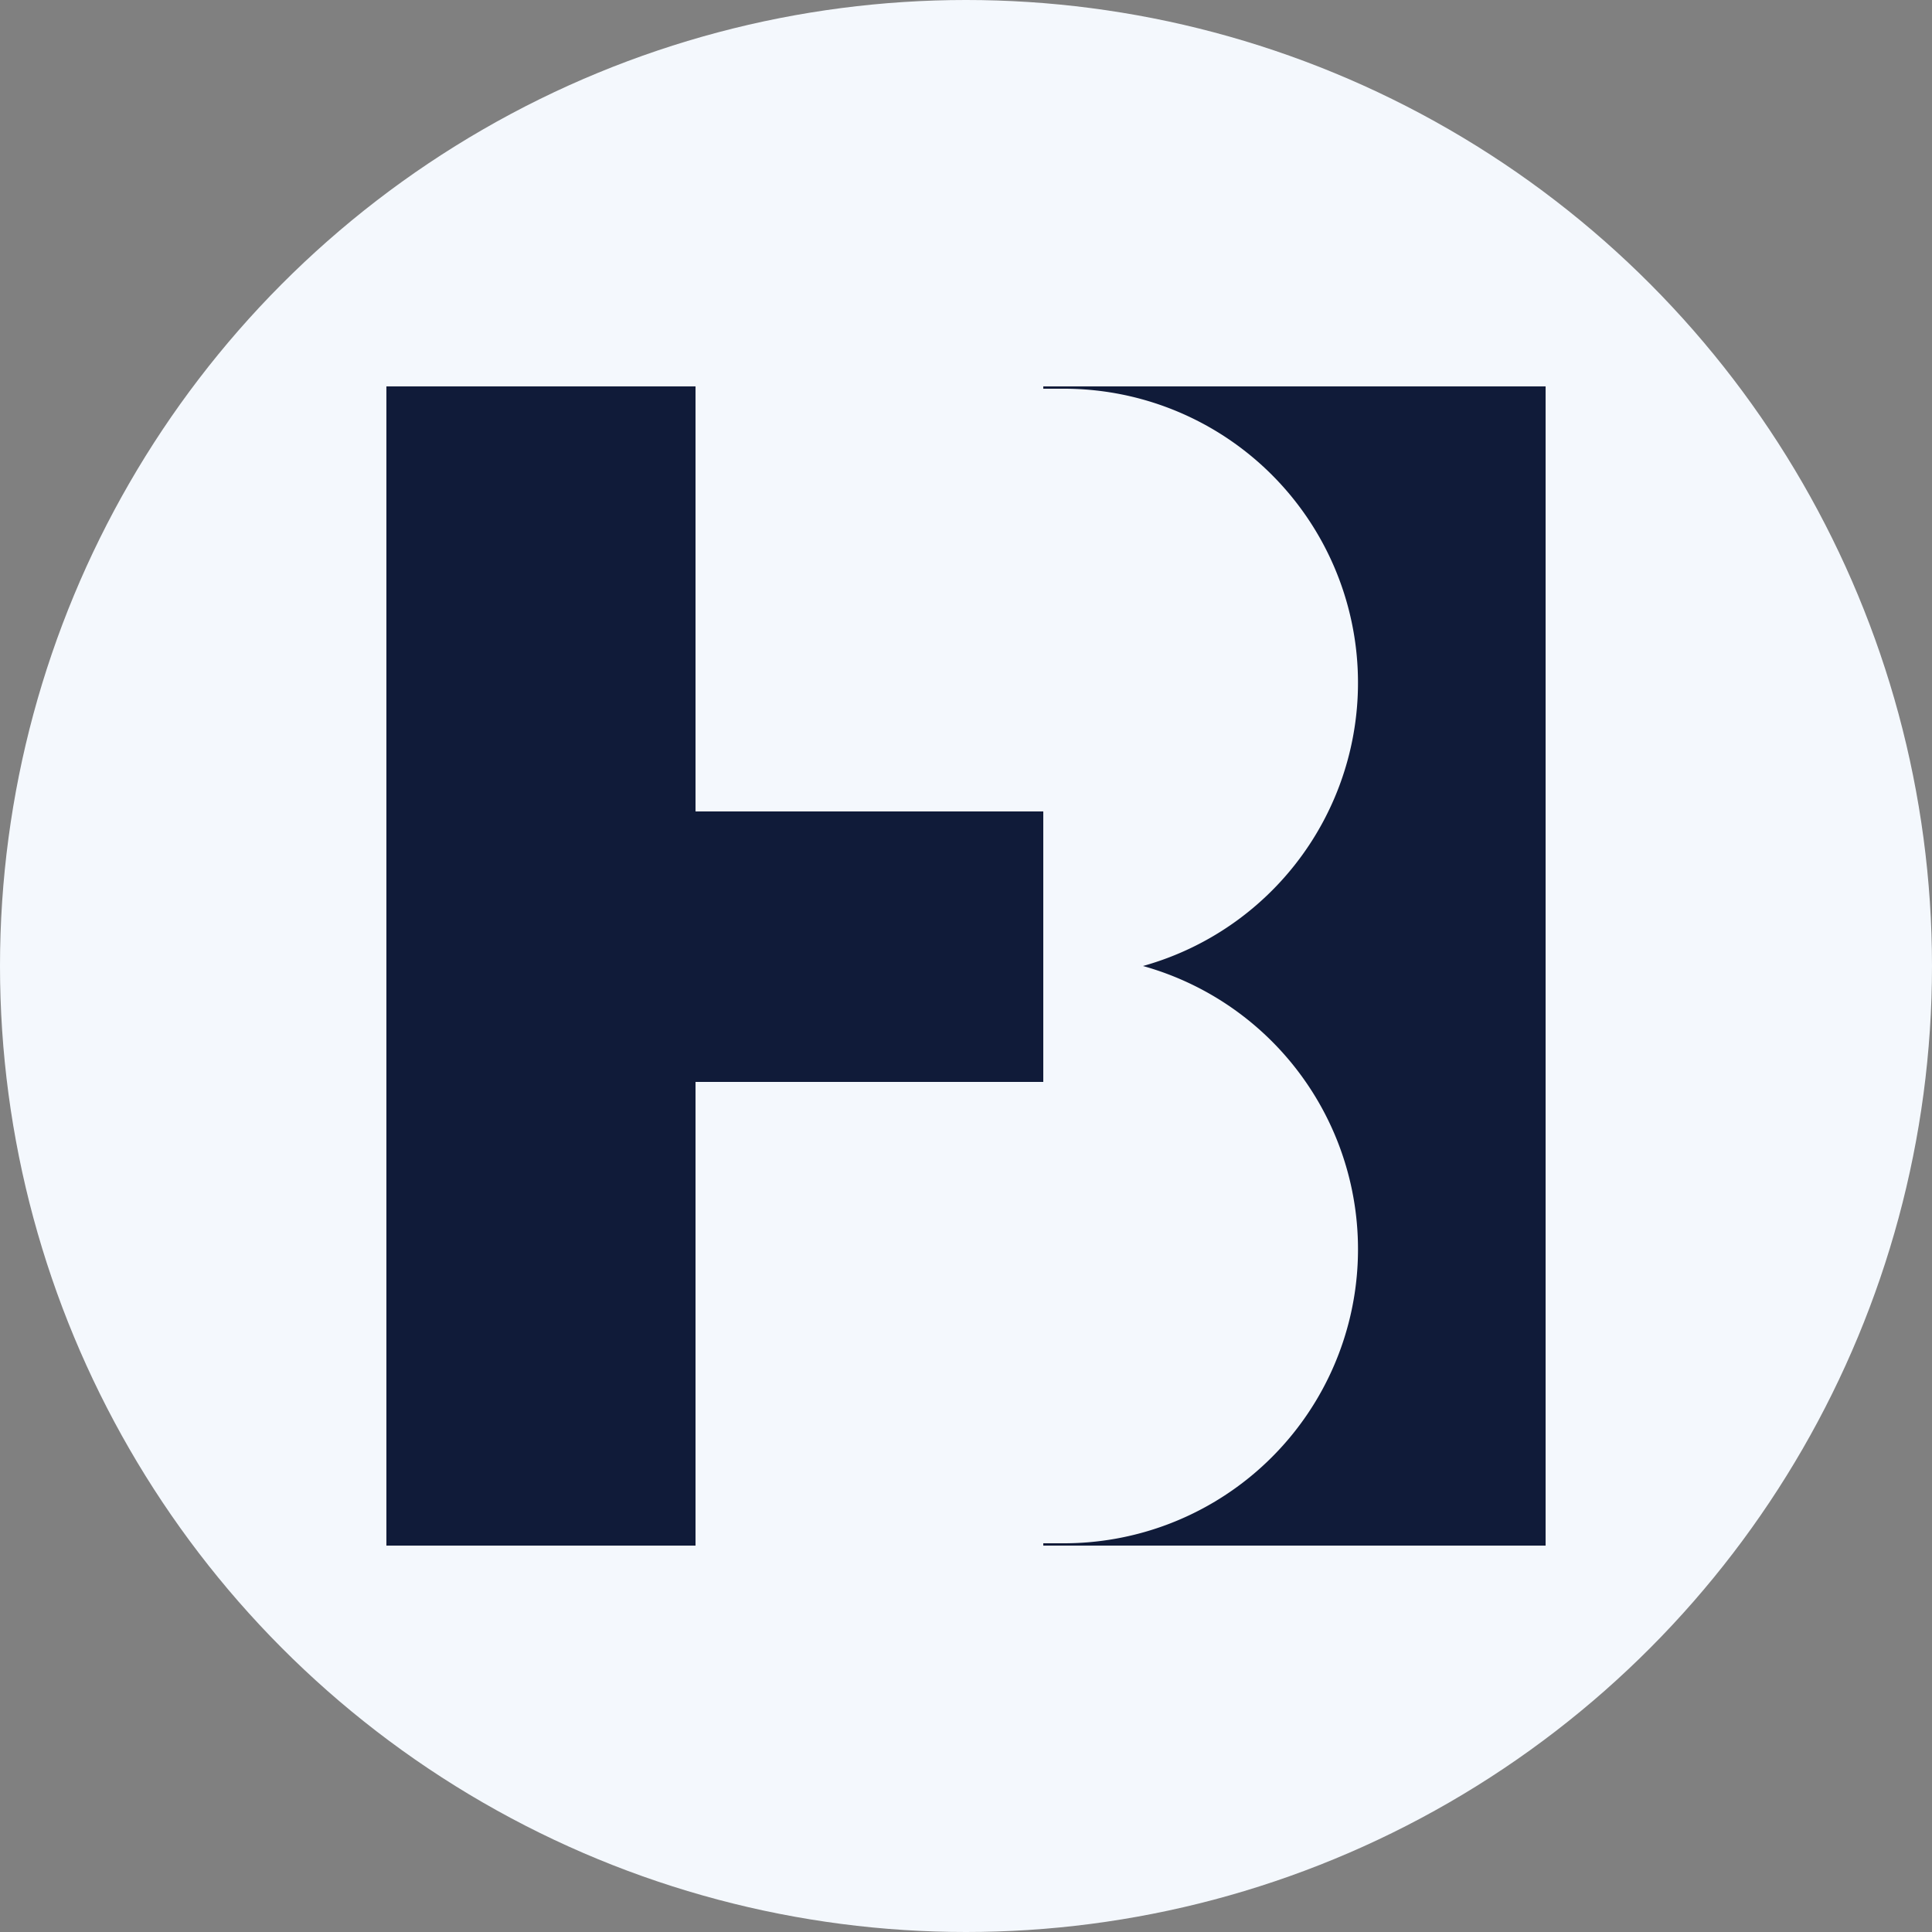
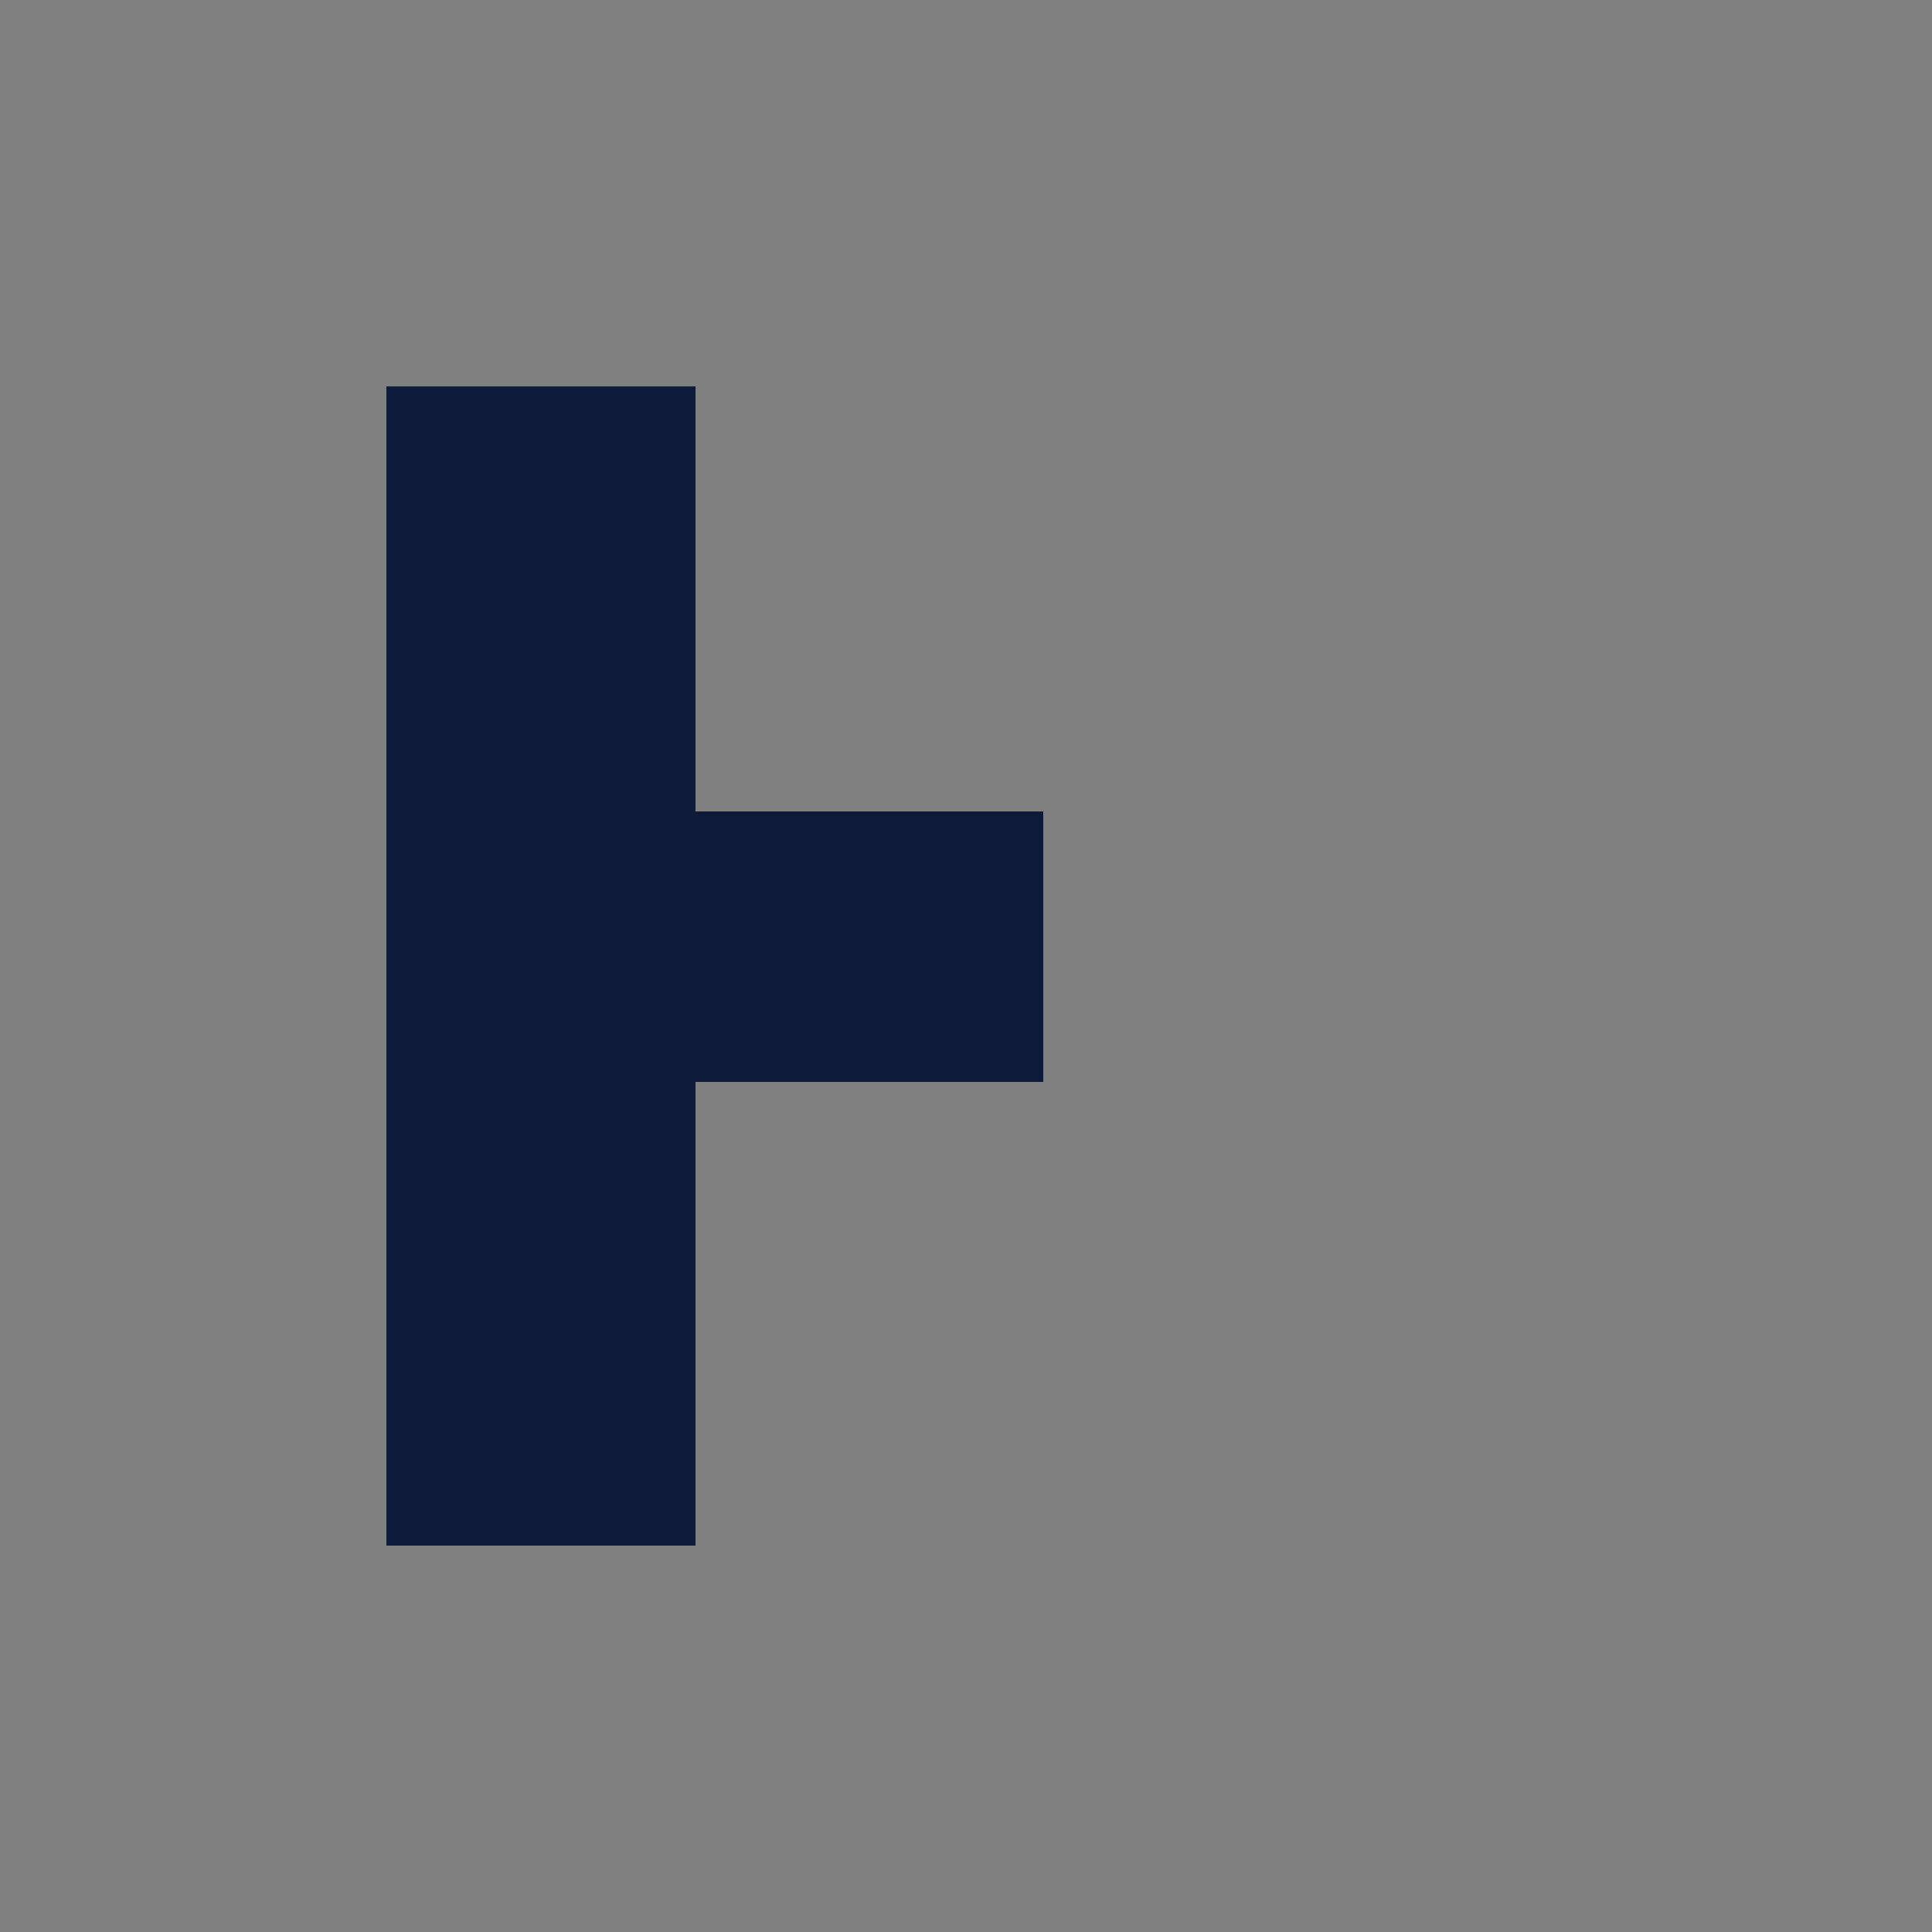
<svg xmlns="http://www.w3.org/2000/svg" id="Layer_1" data-name="Layer 1" viewBox="0 0 300 300" width="300" height="300">
  <rect x="0" y="0" width="300" height="300" fill="#808080" stroke="none" />
  <defs>
    <clipPath id="bz_circular_clip">
      <circle cx="150.0" cy="150.0" r="150.0" />
    </clipPath>
  </defs>
  <g clip-path="url(#bz_circular_clip)">
-     <rect x="-1.5" y="-1.5" width="303" height="303" fill="#f4f8fd" />
    <polygon points="60 60 108 60 108 126 162 126 162 168 108 168 108 240 60 240 60 60" fill="#101b39" />
-     <path d="M162,60h78V240H162v-.36h3A45.66,45.66,0,0,0,177.48,150a45.66,45.66,0,0,0-12.36-89.64H162Z" fill="#101b39" />
  </g>
</svg>